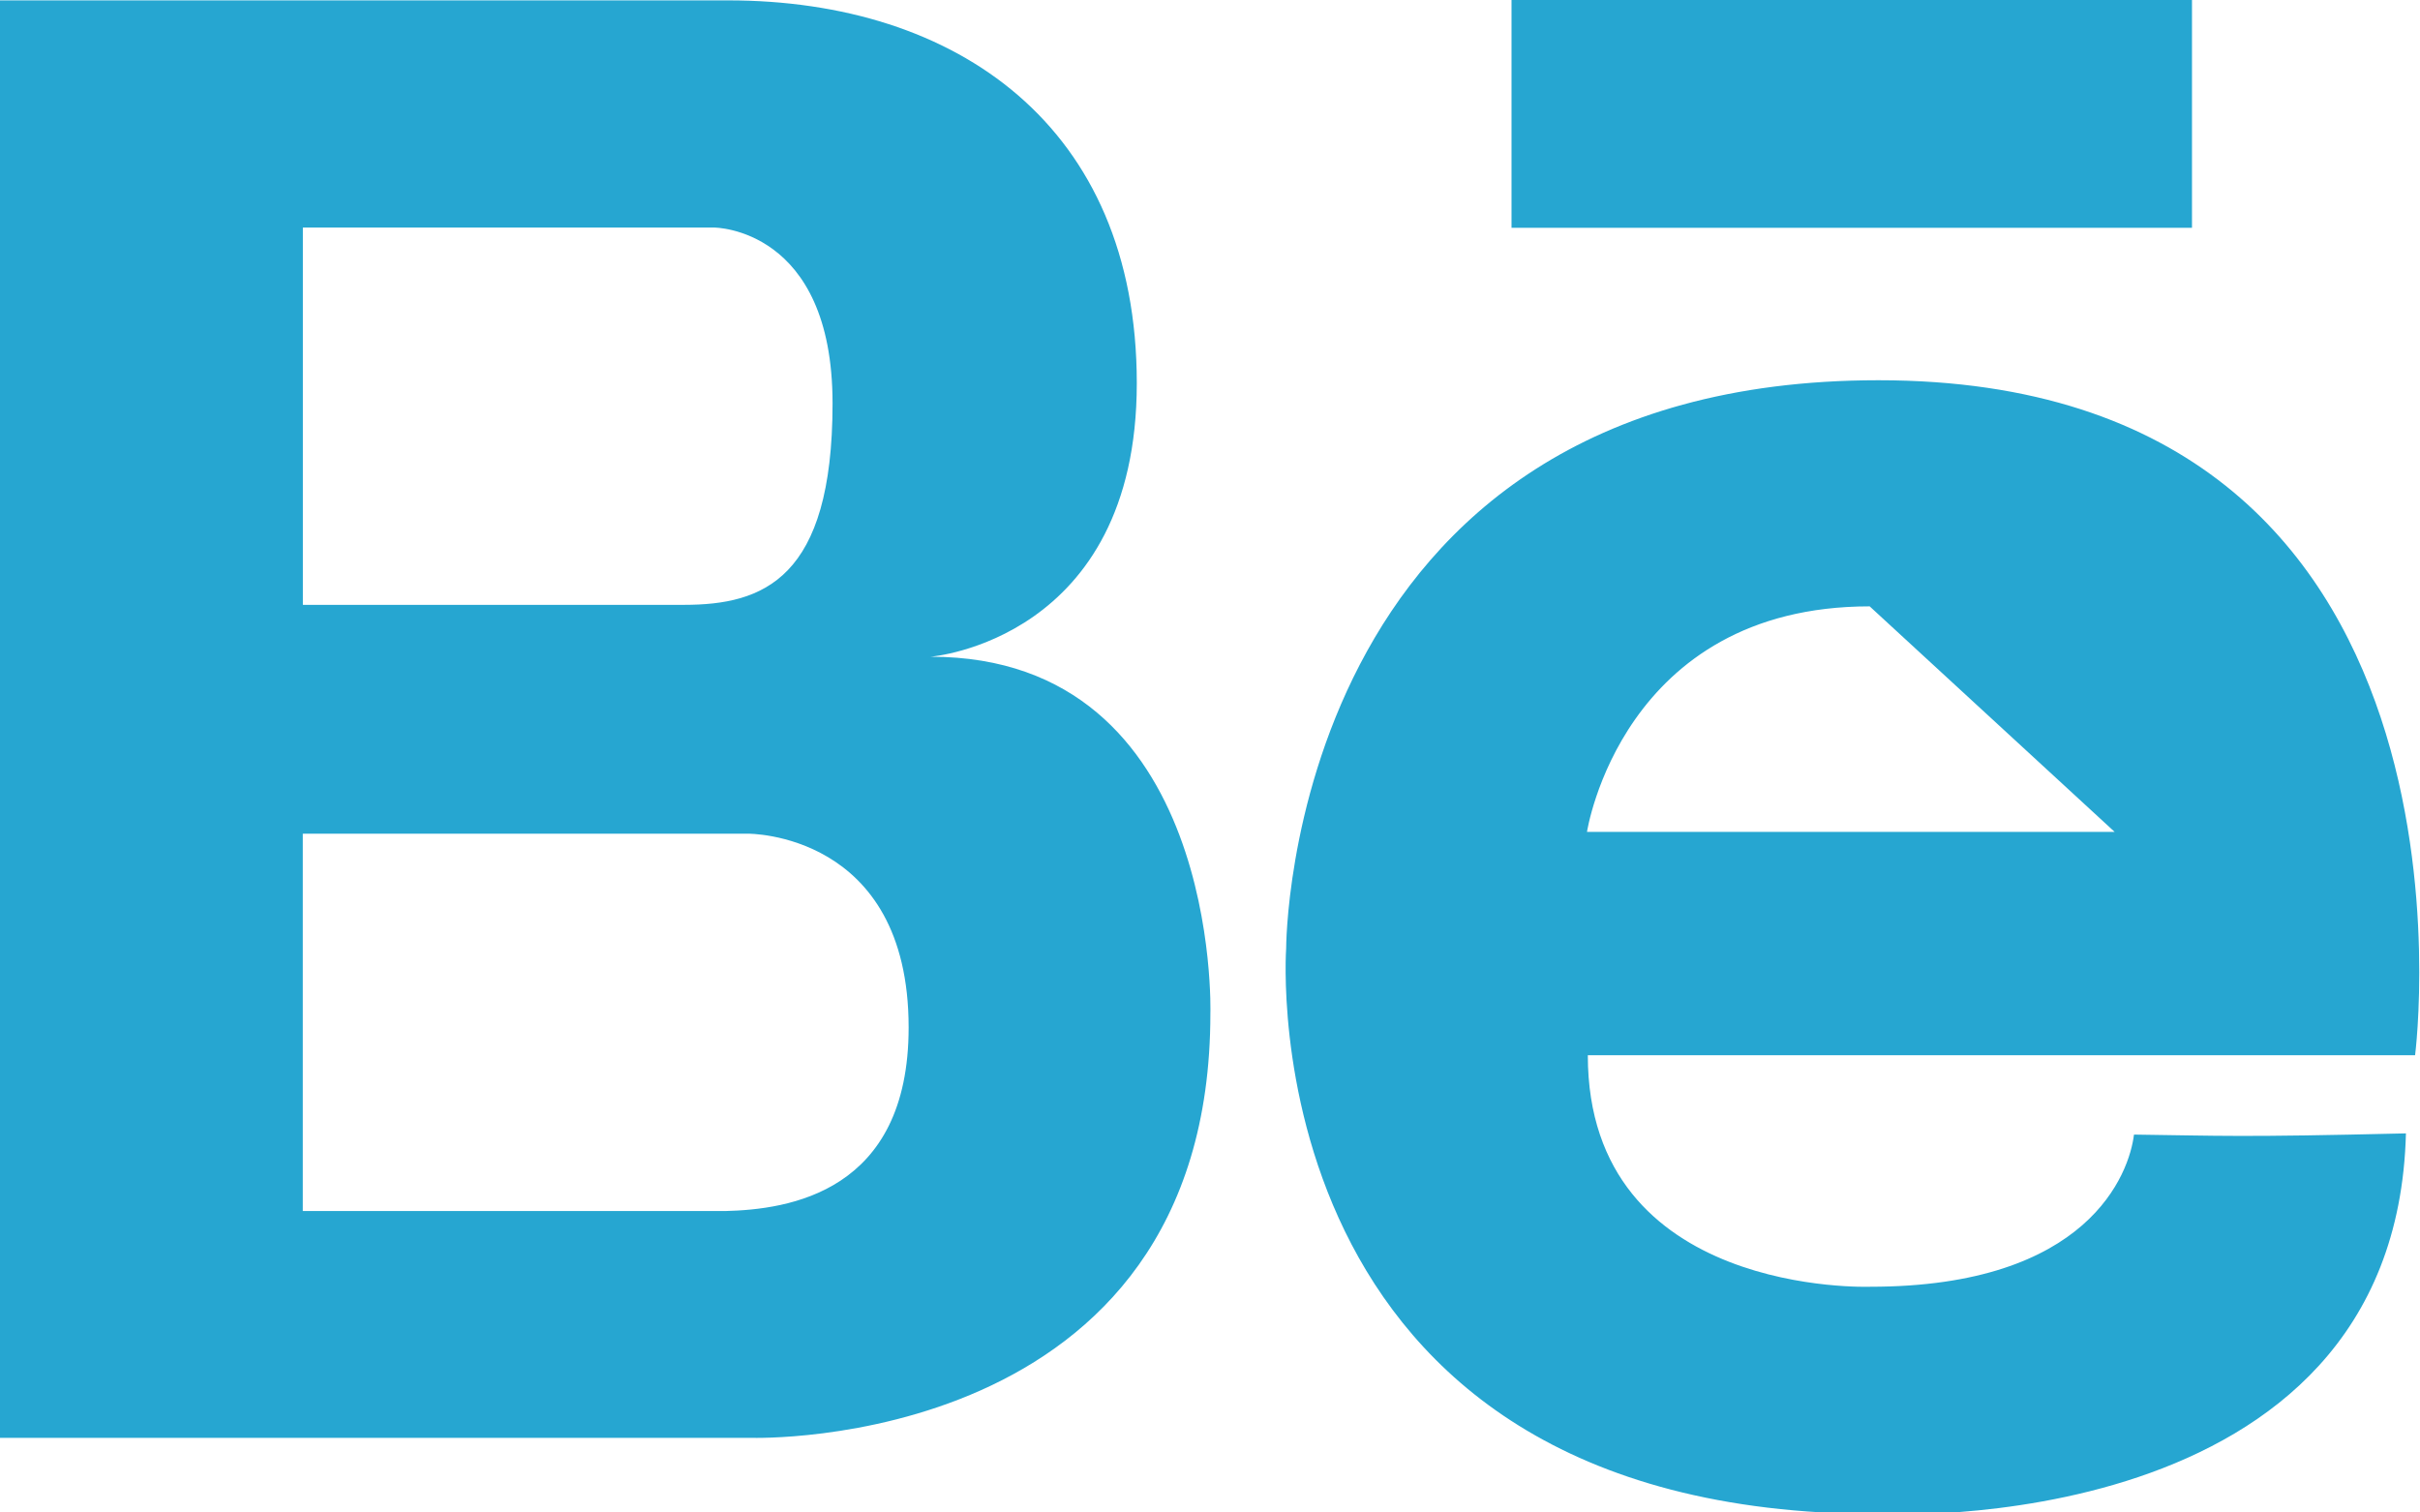
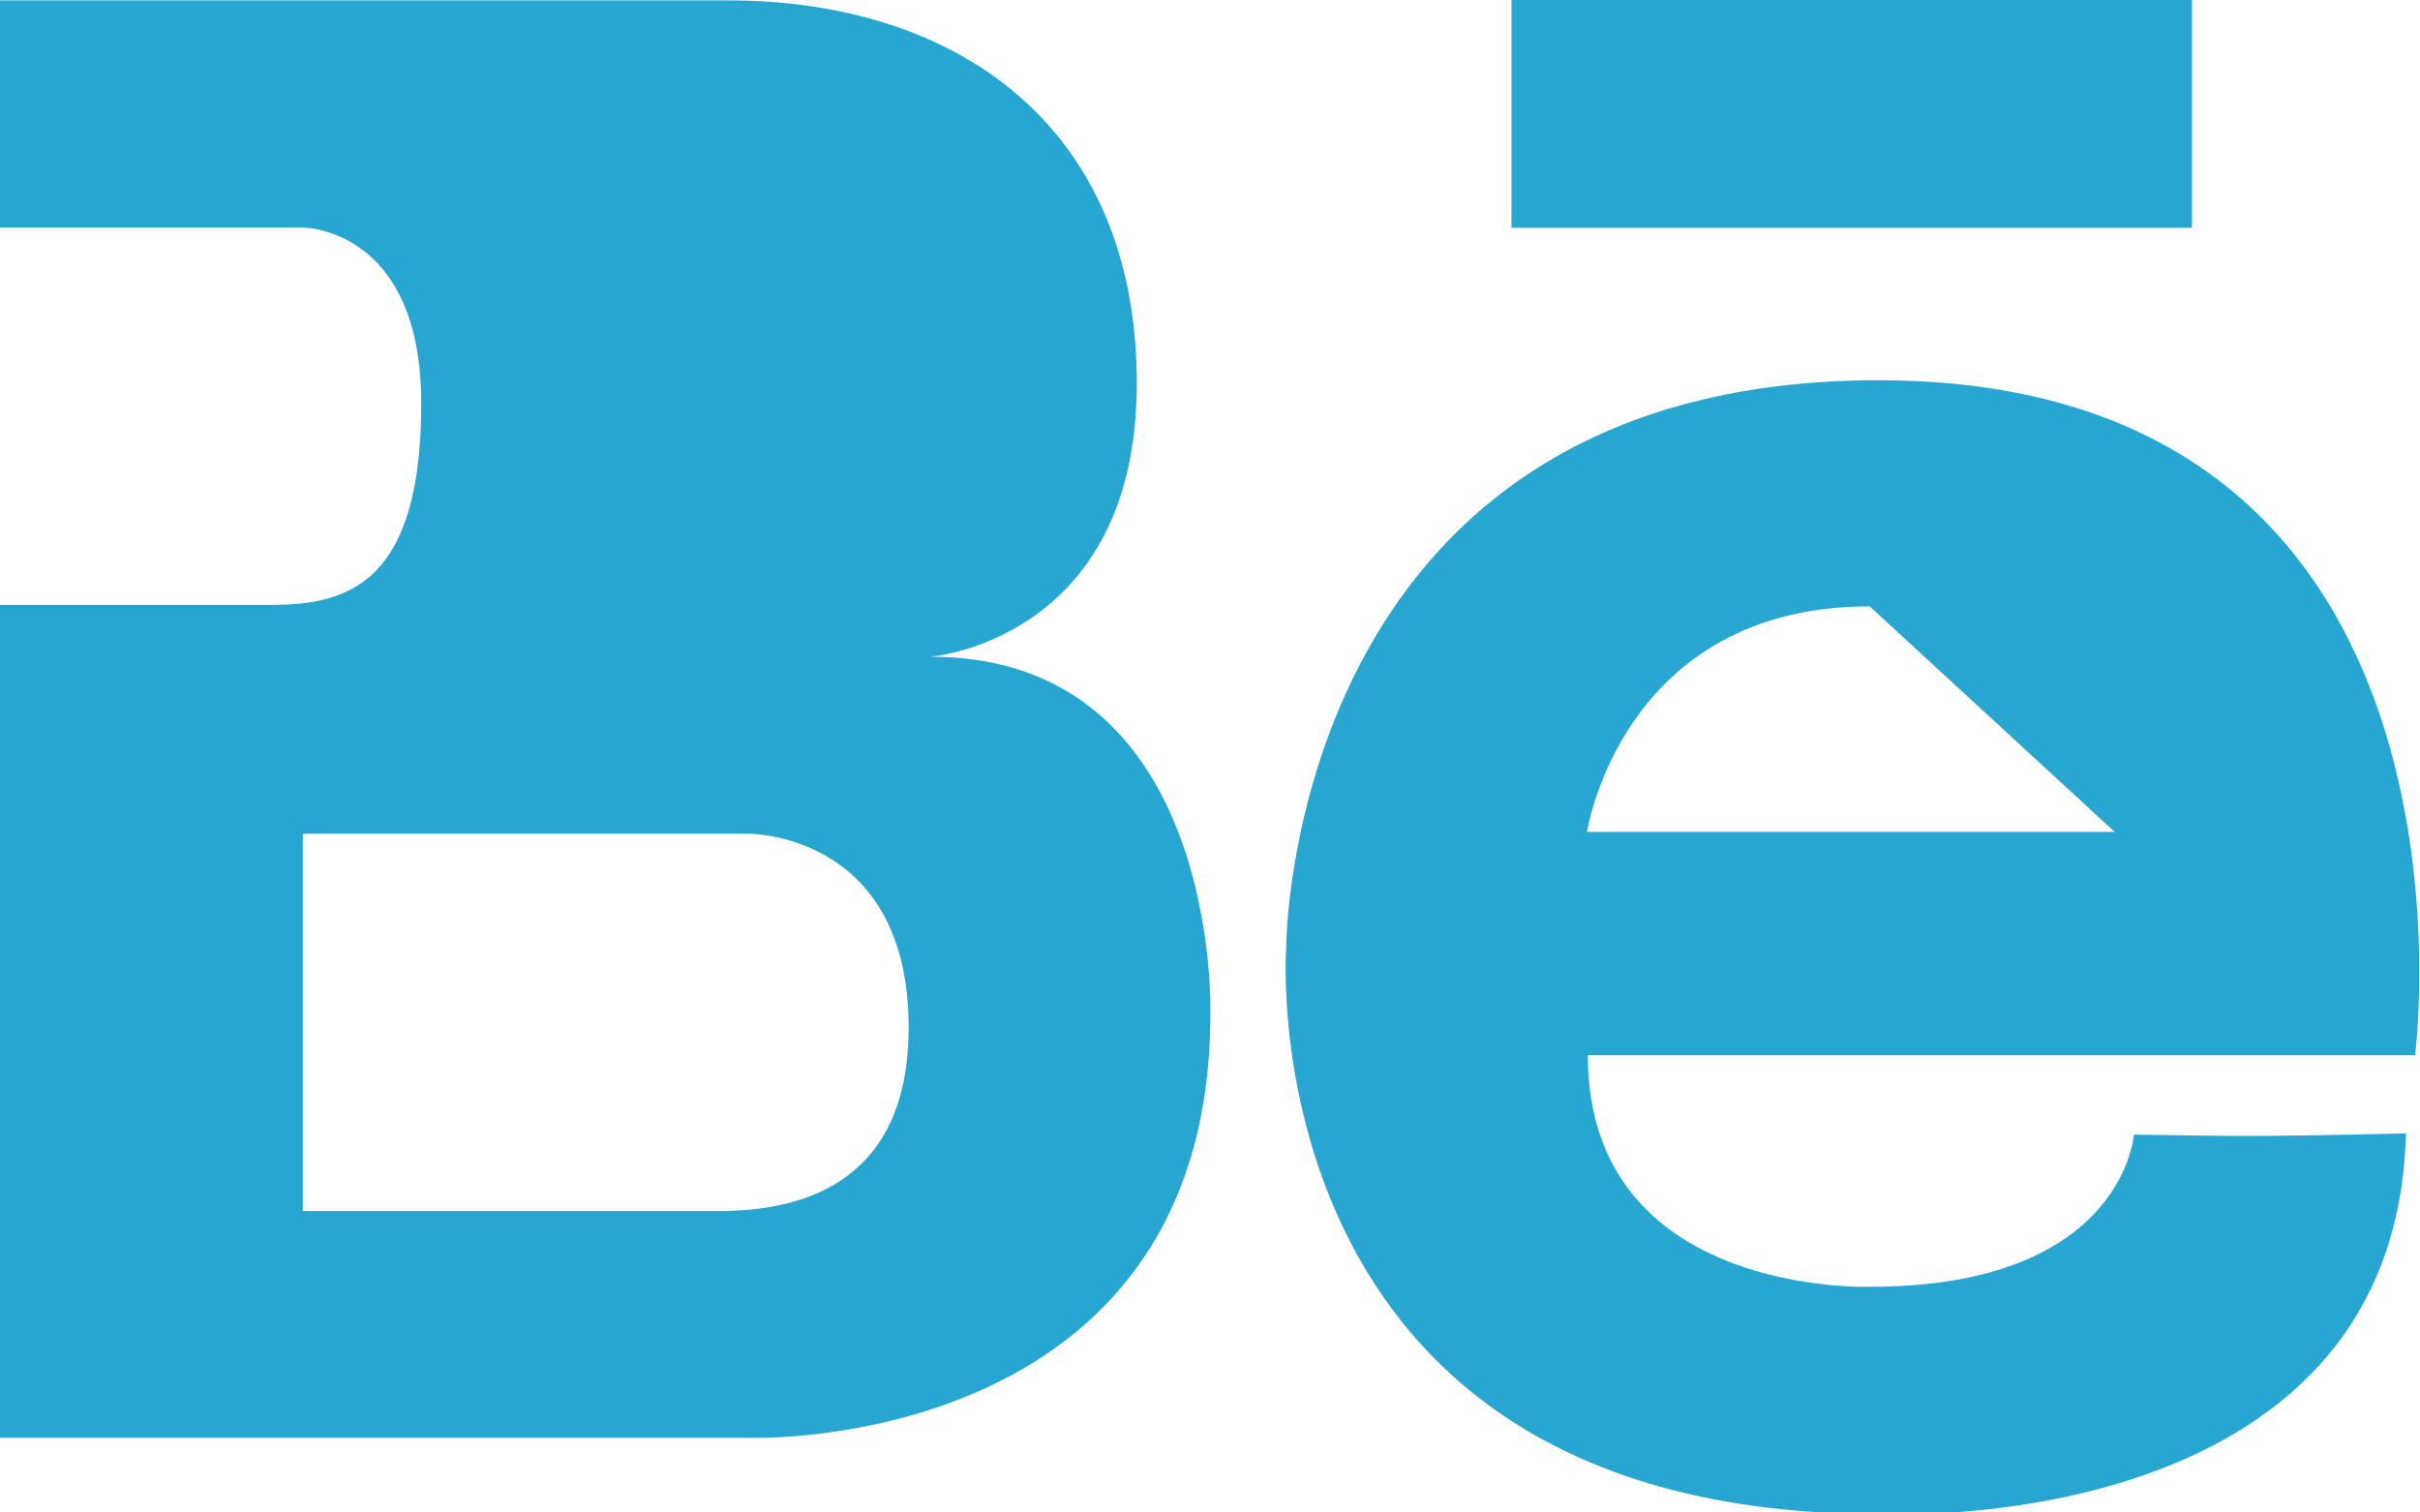
<svg xmlns="http://www.w3.org/2000/svg" height="20" width="32">
-   <path d="M12.305 8.684s2.727-.216 2.727-3.617-2.384-5.062-5.404-5.062h-9.628v19.008h9.938s6.067.191 6.067-5.611c.001.001.141-4.718-3.7-4.718zm-8.3-5.675h5.439s1.565 0 1.565 2.325c0 2.327-.921 2.664-1.964 2.664h-5.04v-4.989zm5.583 13.005h-5.584v-4.99h5.882s2.129-.025 2.129 2.562c.001 2.184-1.59 2.408-2.427 2.428zm19.397-16.014h-8.998v3.012h8.998v-3.012zm-4.146 5.028c-7.84 0-7.832 7.513-7.832 7.513s-.54 7.479 7.832 7.479c0 0 6.838.375 6.975-5.033-2.221.053-2.436.031-3.596.016-.062.51-.596 2.012-3.486 2.012 0 0-3.736.141-3.736-3.061h10.939c0-.001 1.156-8.926-7.096-8.926zm-3.854 5.972s.457-2.982 3.738-2.982l3.239 2.982h-6.977z" fill="#26A6D1" />
+   <path d="M12.305 8.684s2.727-.216 2.727-3.617-2.384-5.062-5.404-5.062h-9.628v19.008h9.938s6.067.191 6.067-5.611c.001.001.141-4.718-3.7-4.718zm-8.3-5.675s1.565 0 1.565 2.325c0 2.327-.921 2.664-1.964 2.664h-5.04v-4.989zm5.583 13.005h-5.584v-4.99h5.882s2.129-.025 2.129 2.562c.001 2.184-1.59 2.408-2.427 2.428zm19.397-16.014h-8.998v3.012h8.998v-3.012zm-4.146 5.028c-7.84 0-7.832 7.513-7.832 7.513s-.54 7.479 7.832 7.479c0 0 6.838.375 6.975-5.033-2.221.053-2.436.031-3.596.016-.062.51-.596 2.012-3.486 2.012 0 0-3.736.141-3.736-3.061h10.939c0-.001 1.156-8.926-7.096-8.926zm-3.854 5.972s.457-2.982 3.738-2.982l3.239 2.982h-6.977z" fill="#26A6D1" />
</svg>